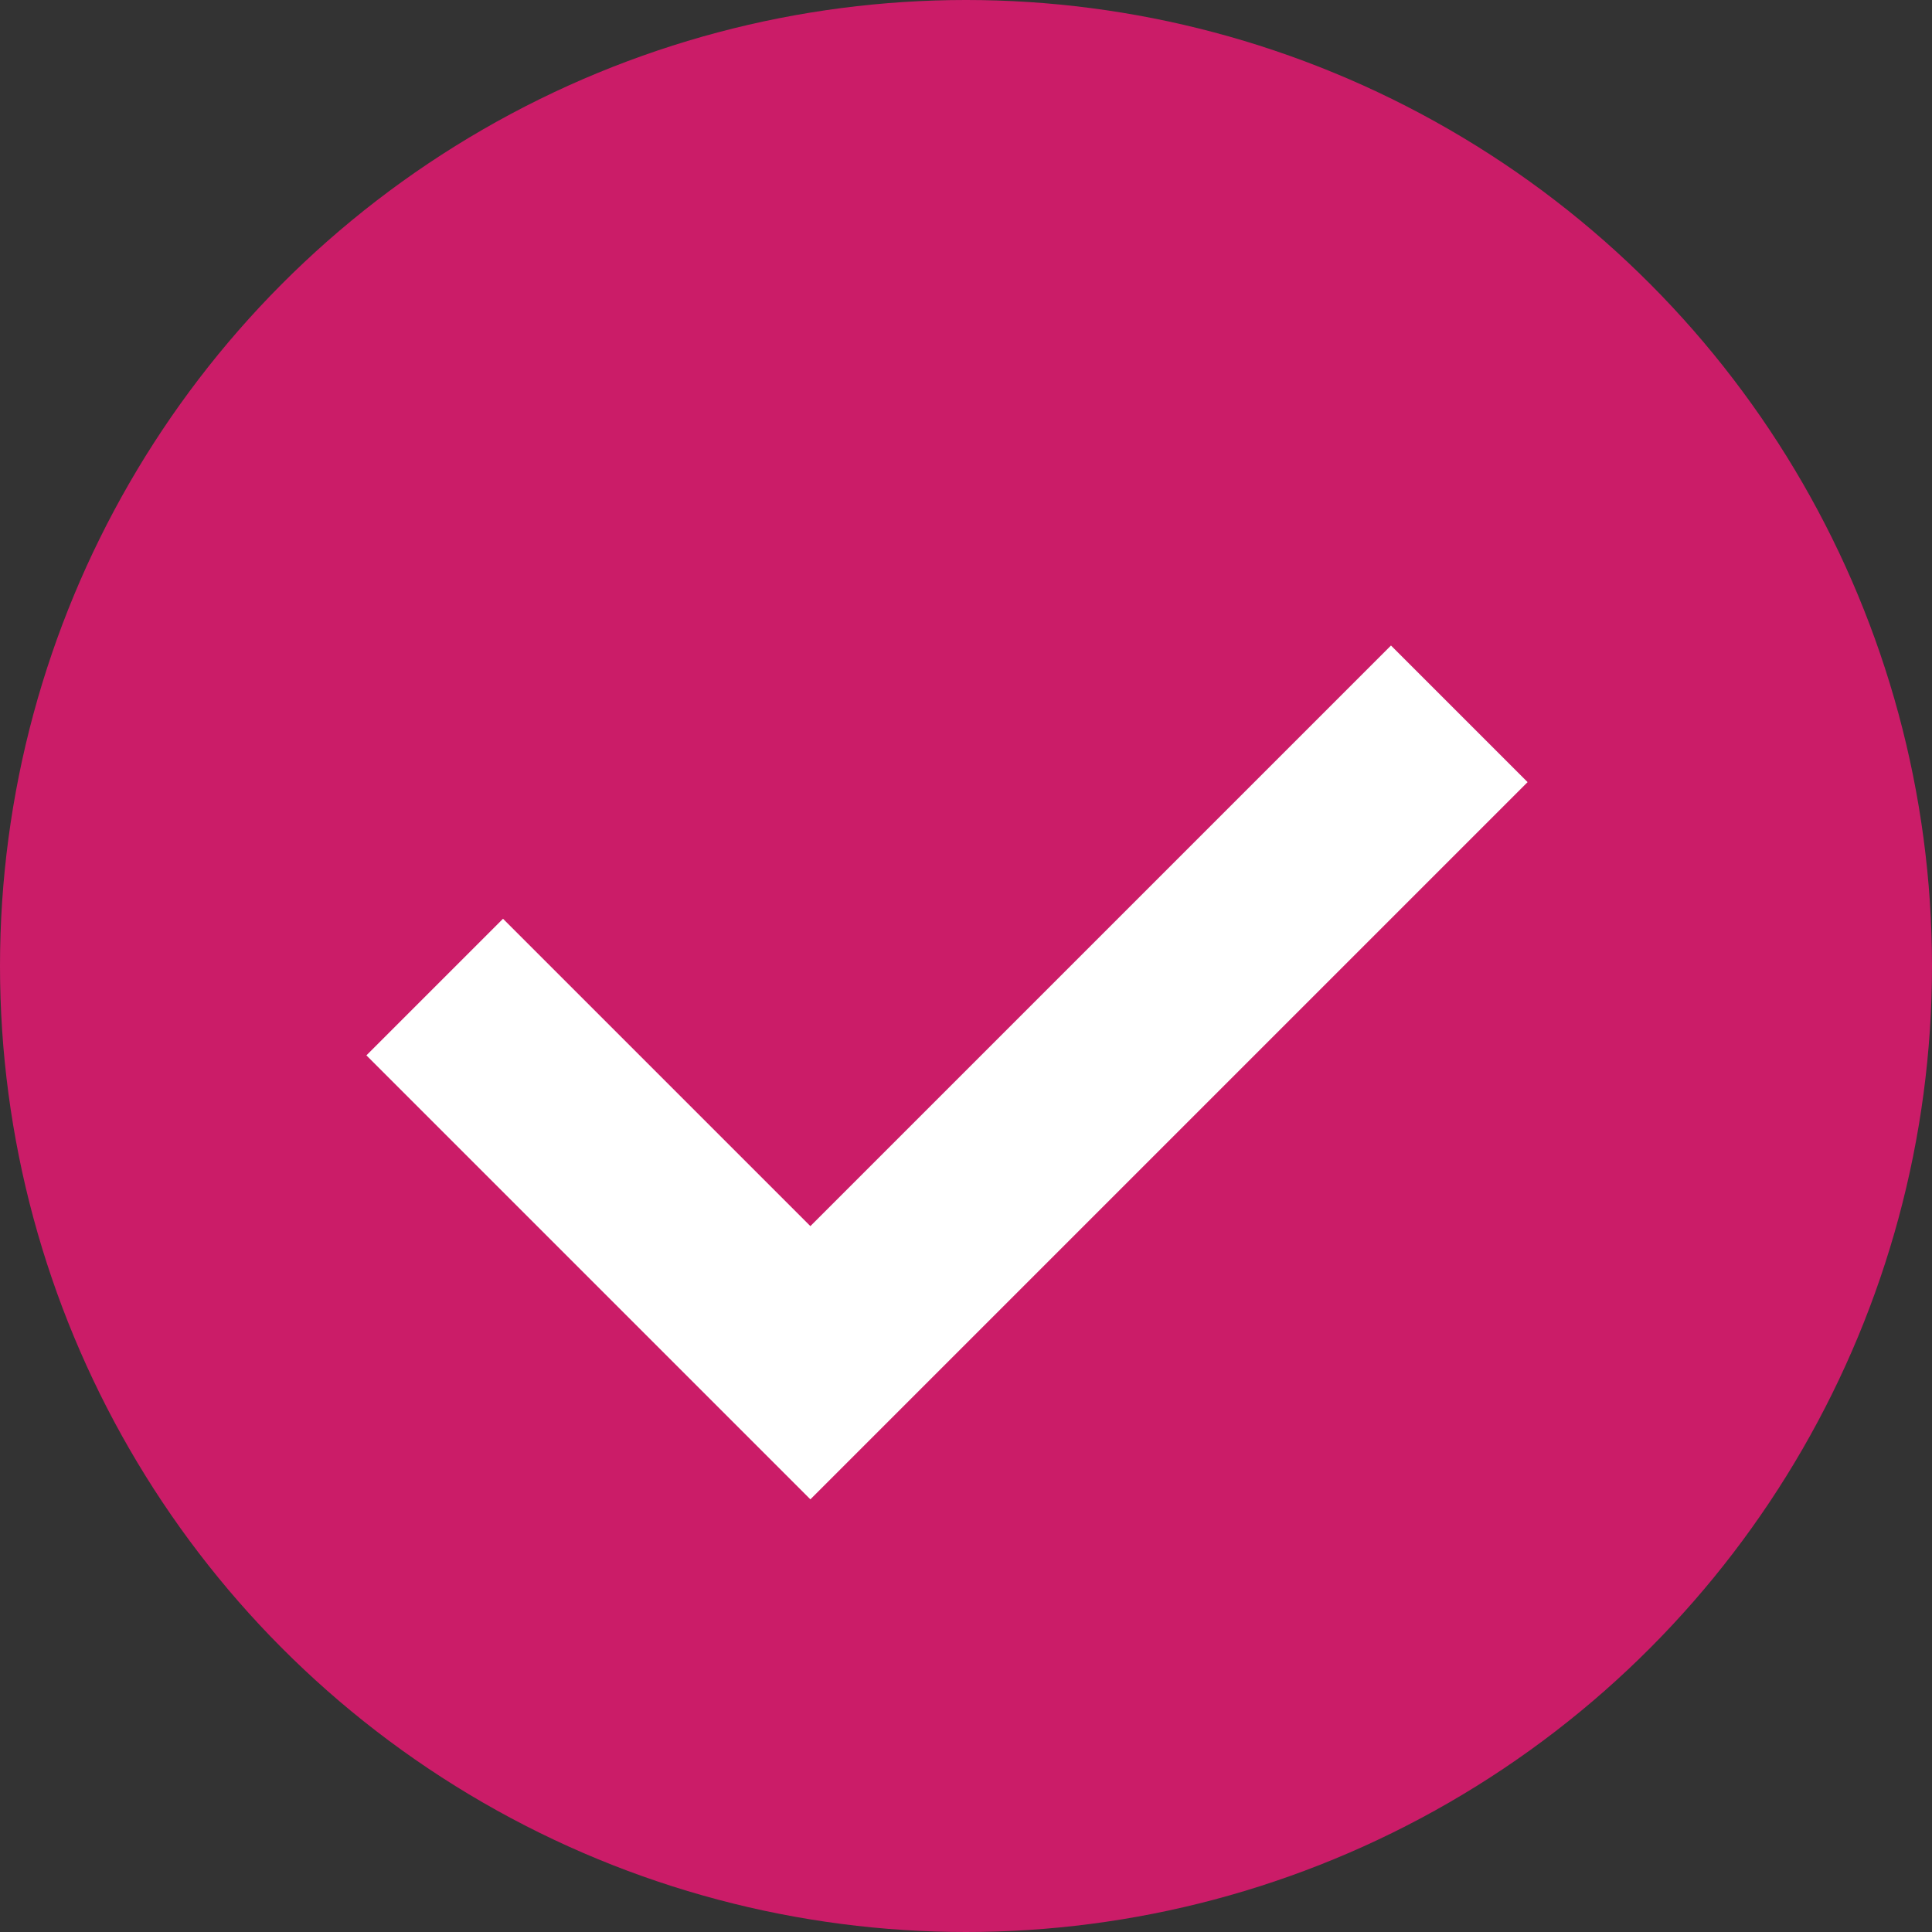
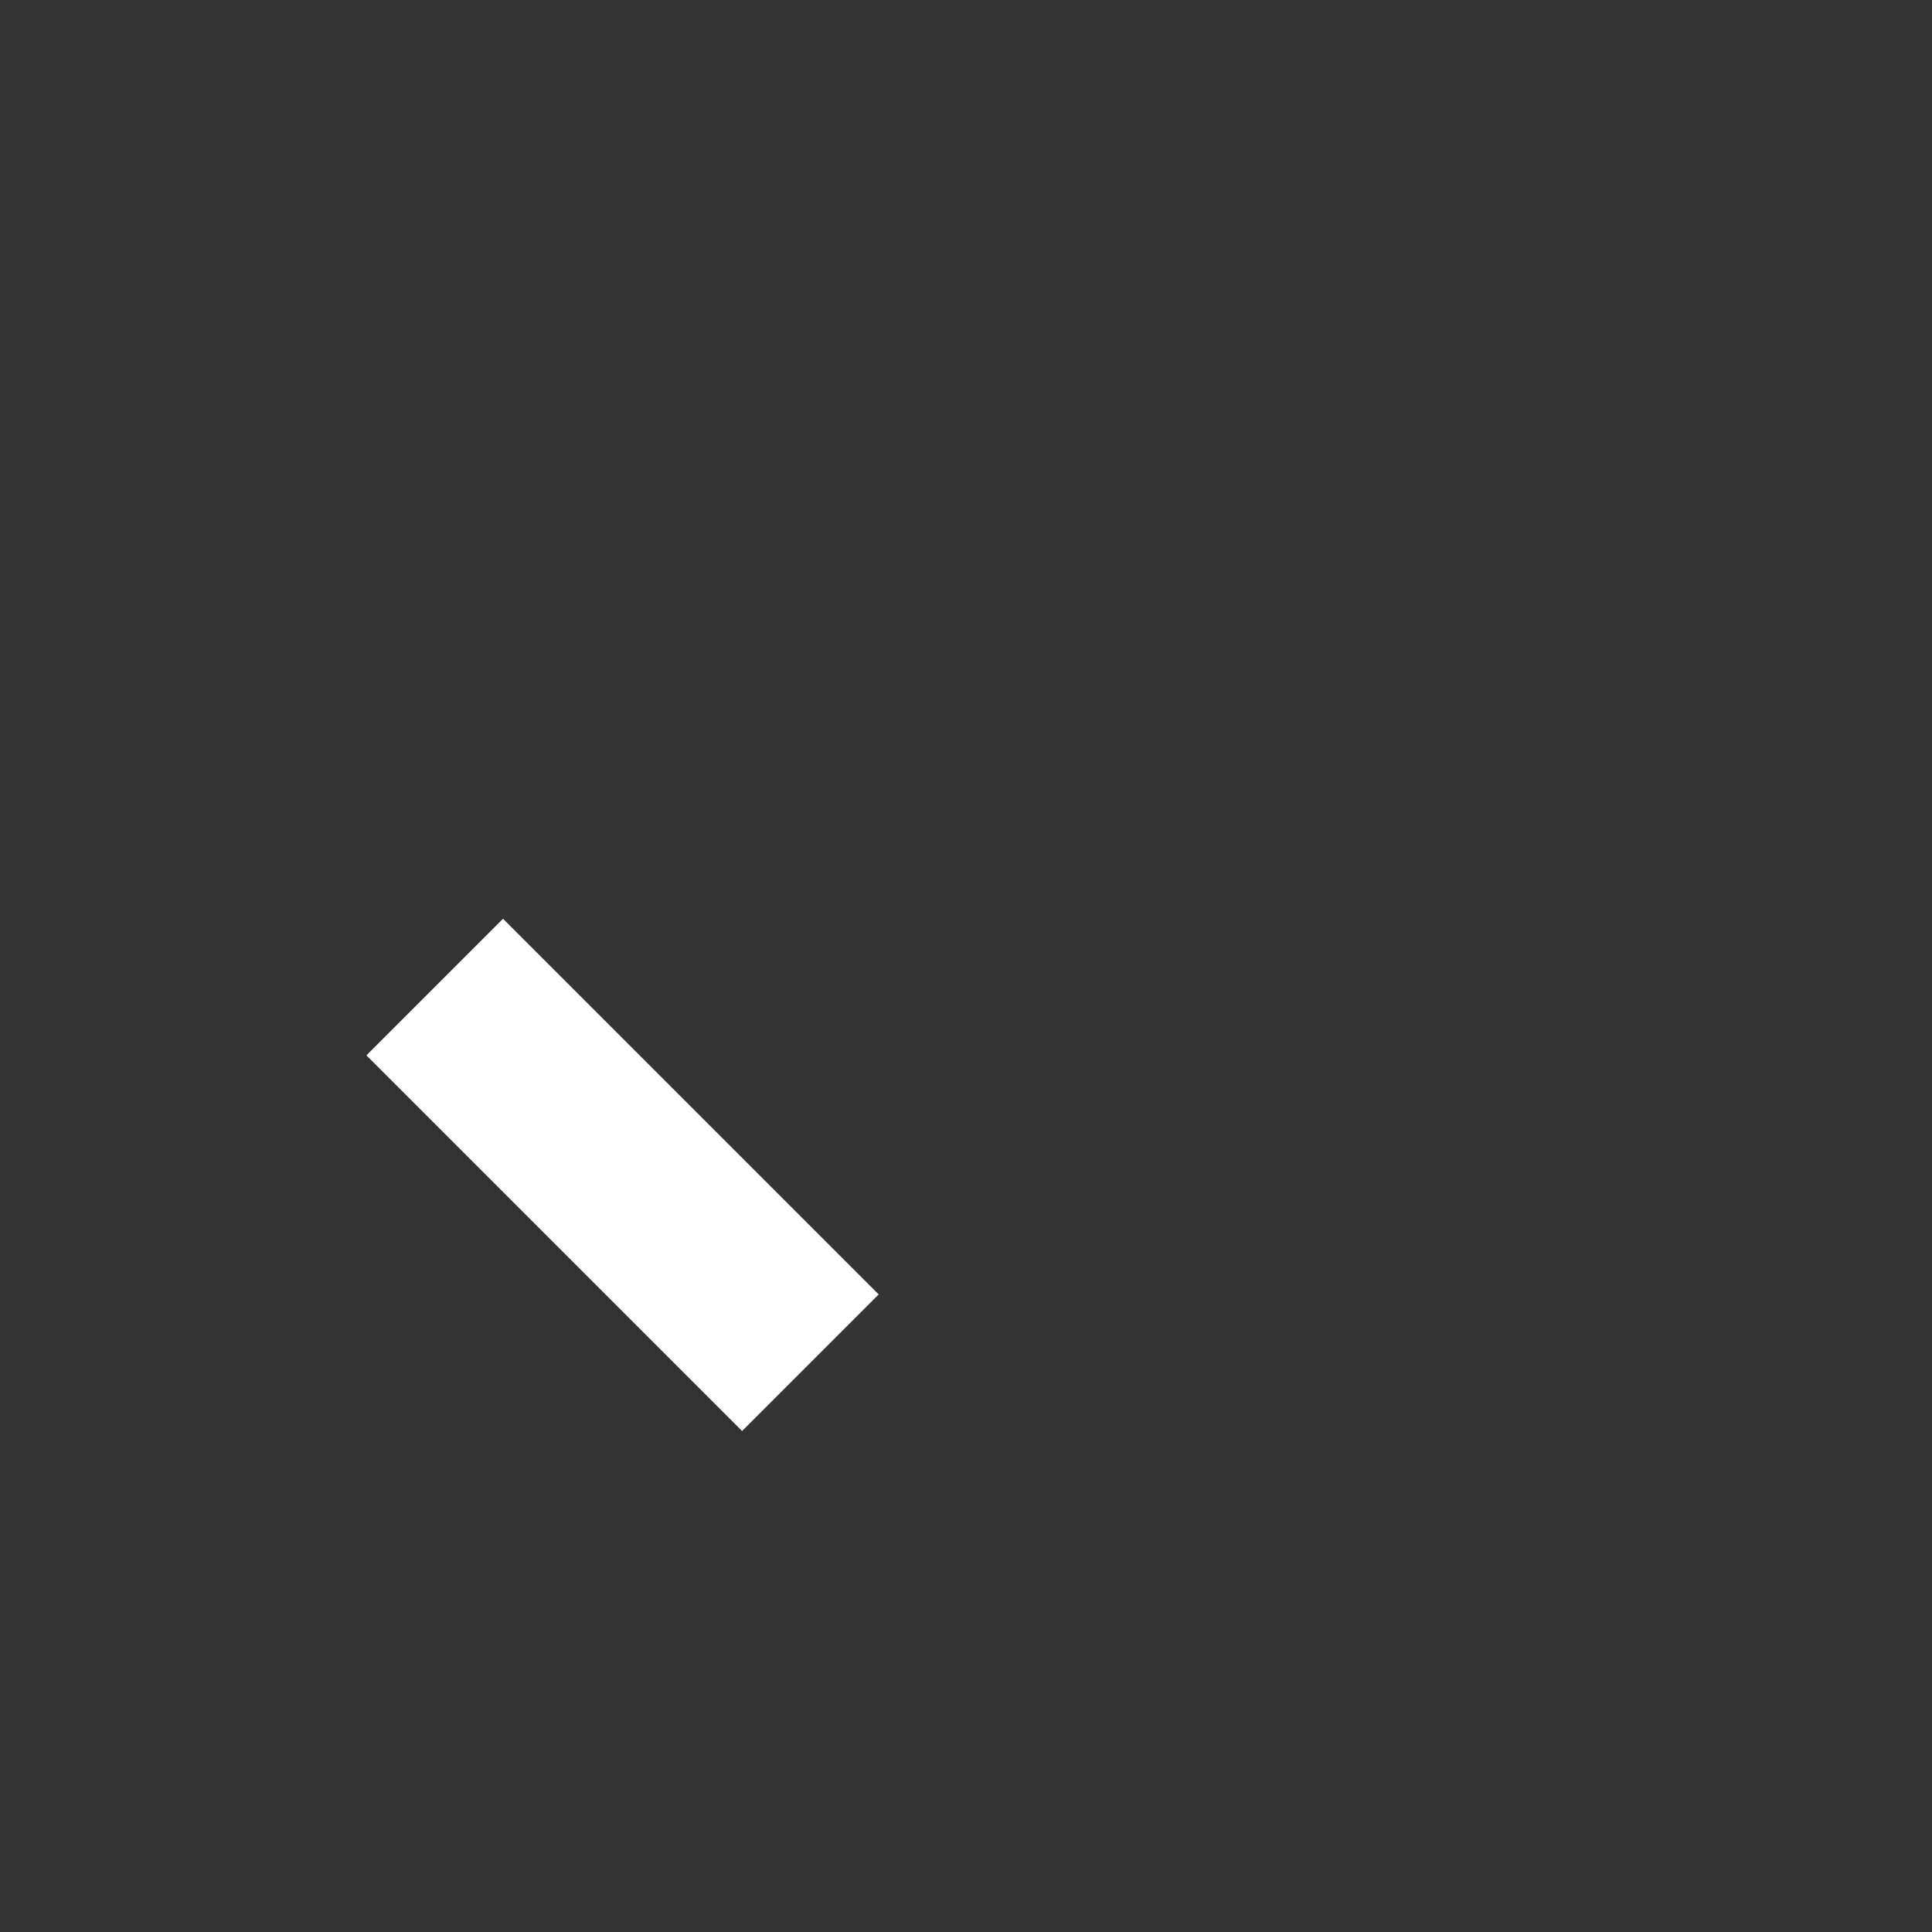
<svg xmlns="http://www.w3.org/2000/svg" width="40" height="40" viewBox="0 0 40 40" fill="none">
  <rect x="0" y="0" width="40" height="40" fill="#333333" stroke="none" />
-   <circle cx="20" cy="20" r="20" fill="#CB1C68" />
-   <path d="M9 20.436L16.778 28.214L30.213 14.779" stroke="white" stroke-width="4" />
+   <path d="M9 20.436L16.778 28.214" stroke="white" stroke-width="4" />
</svg>